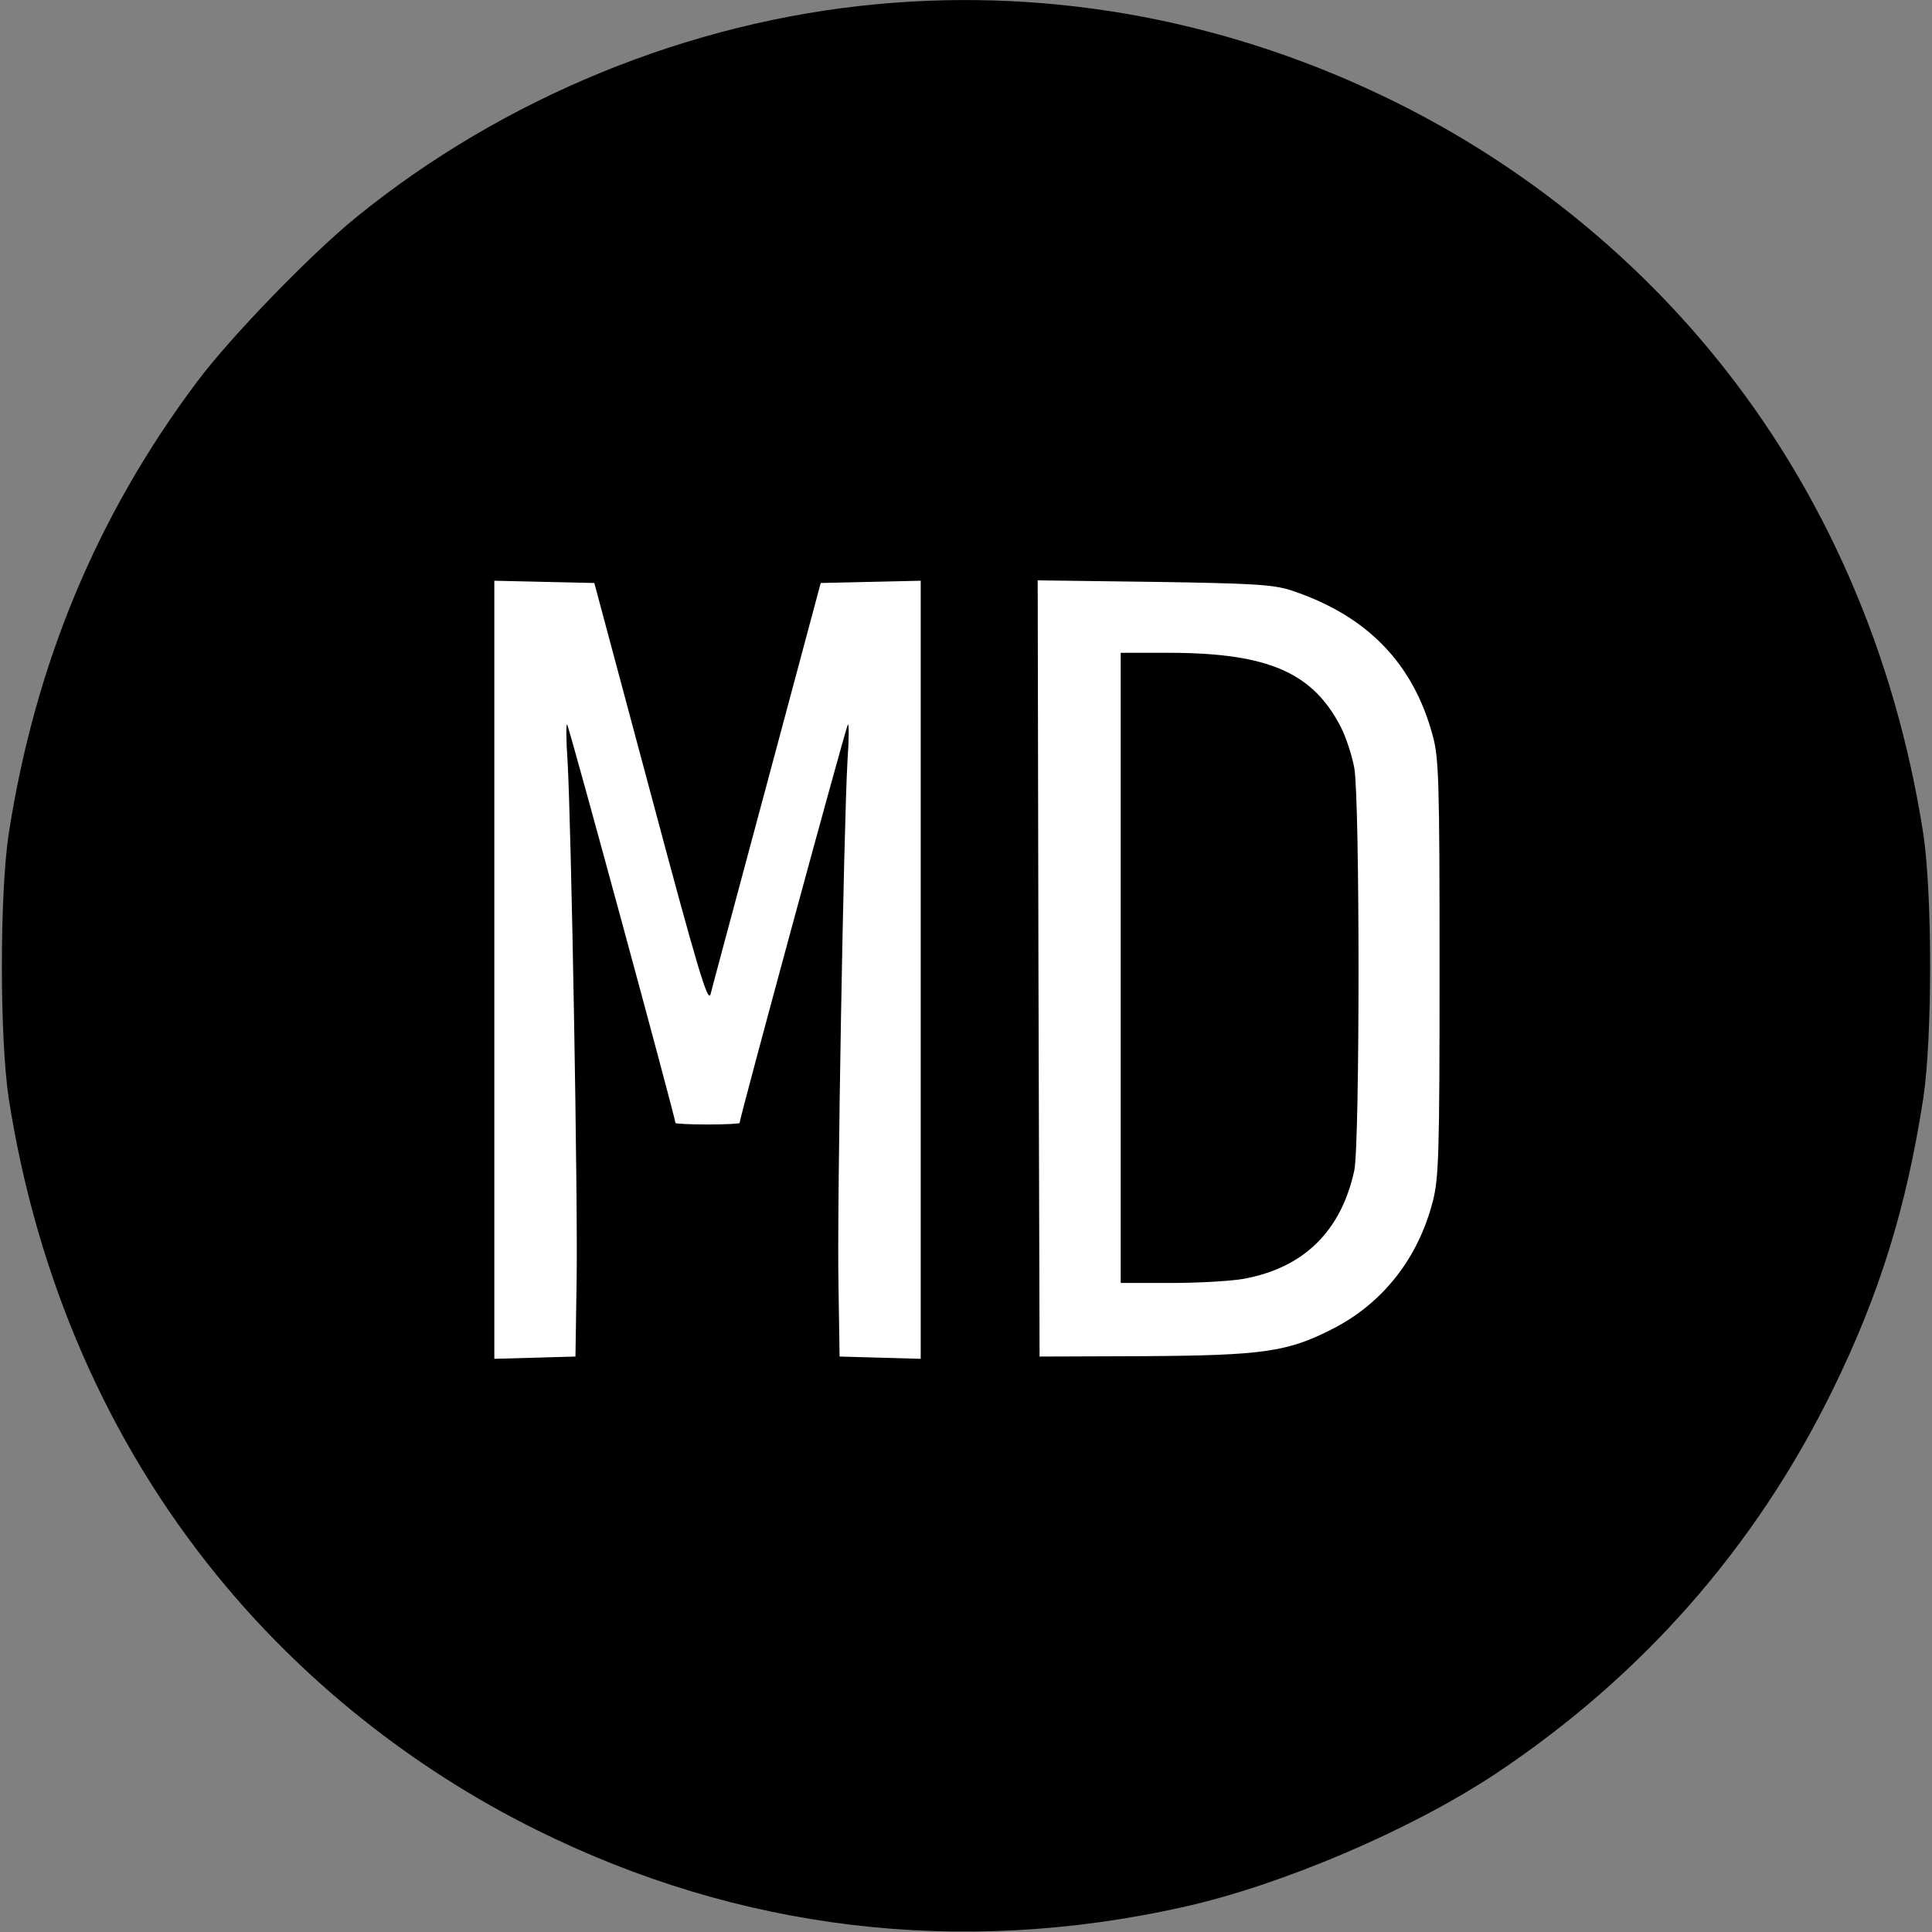
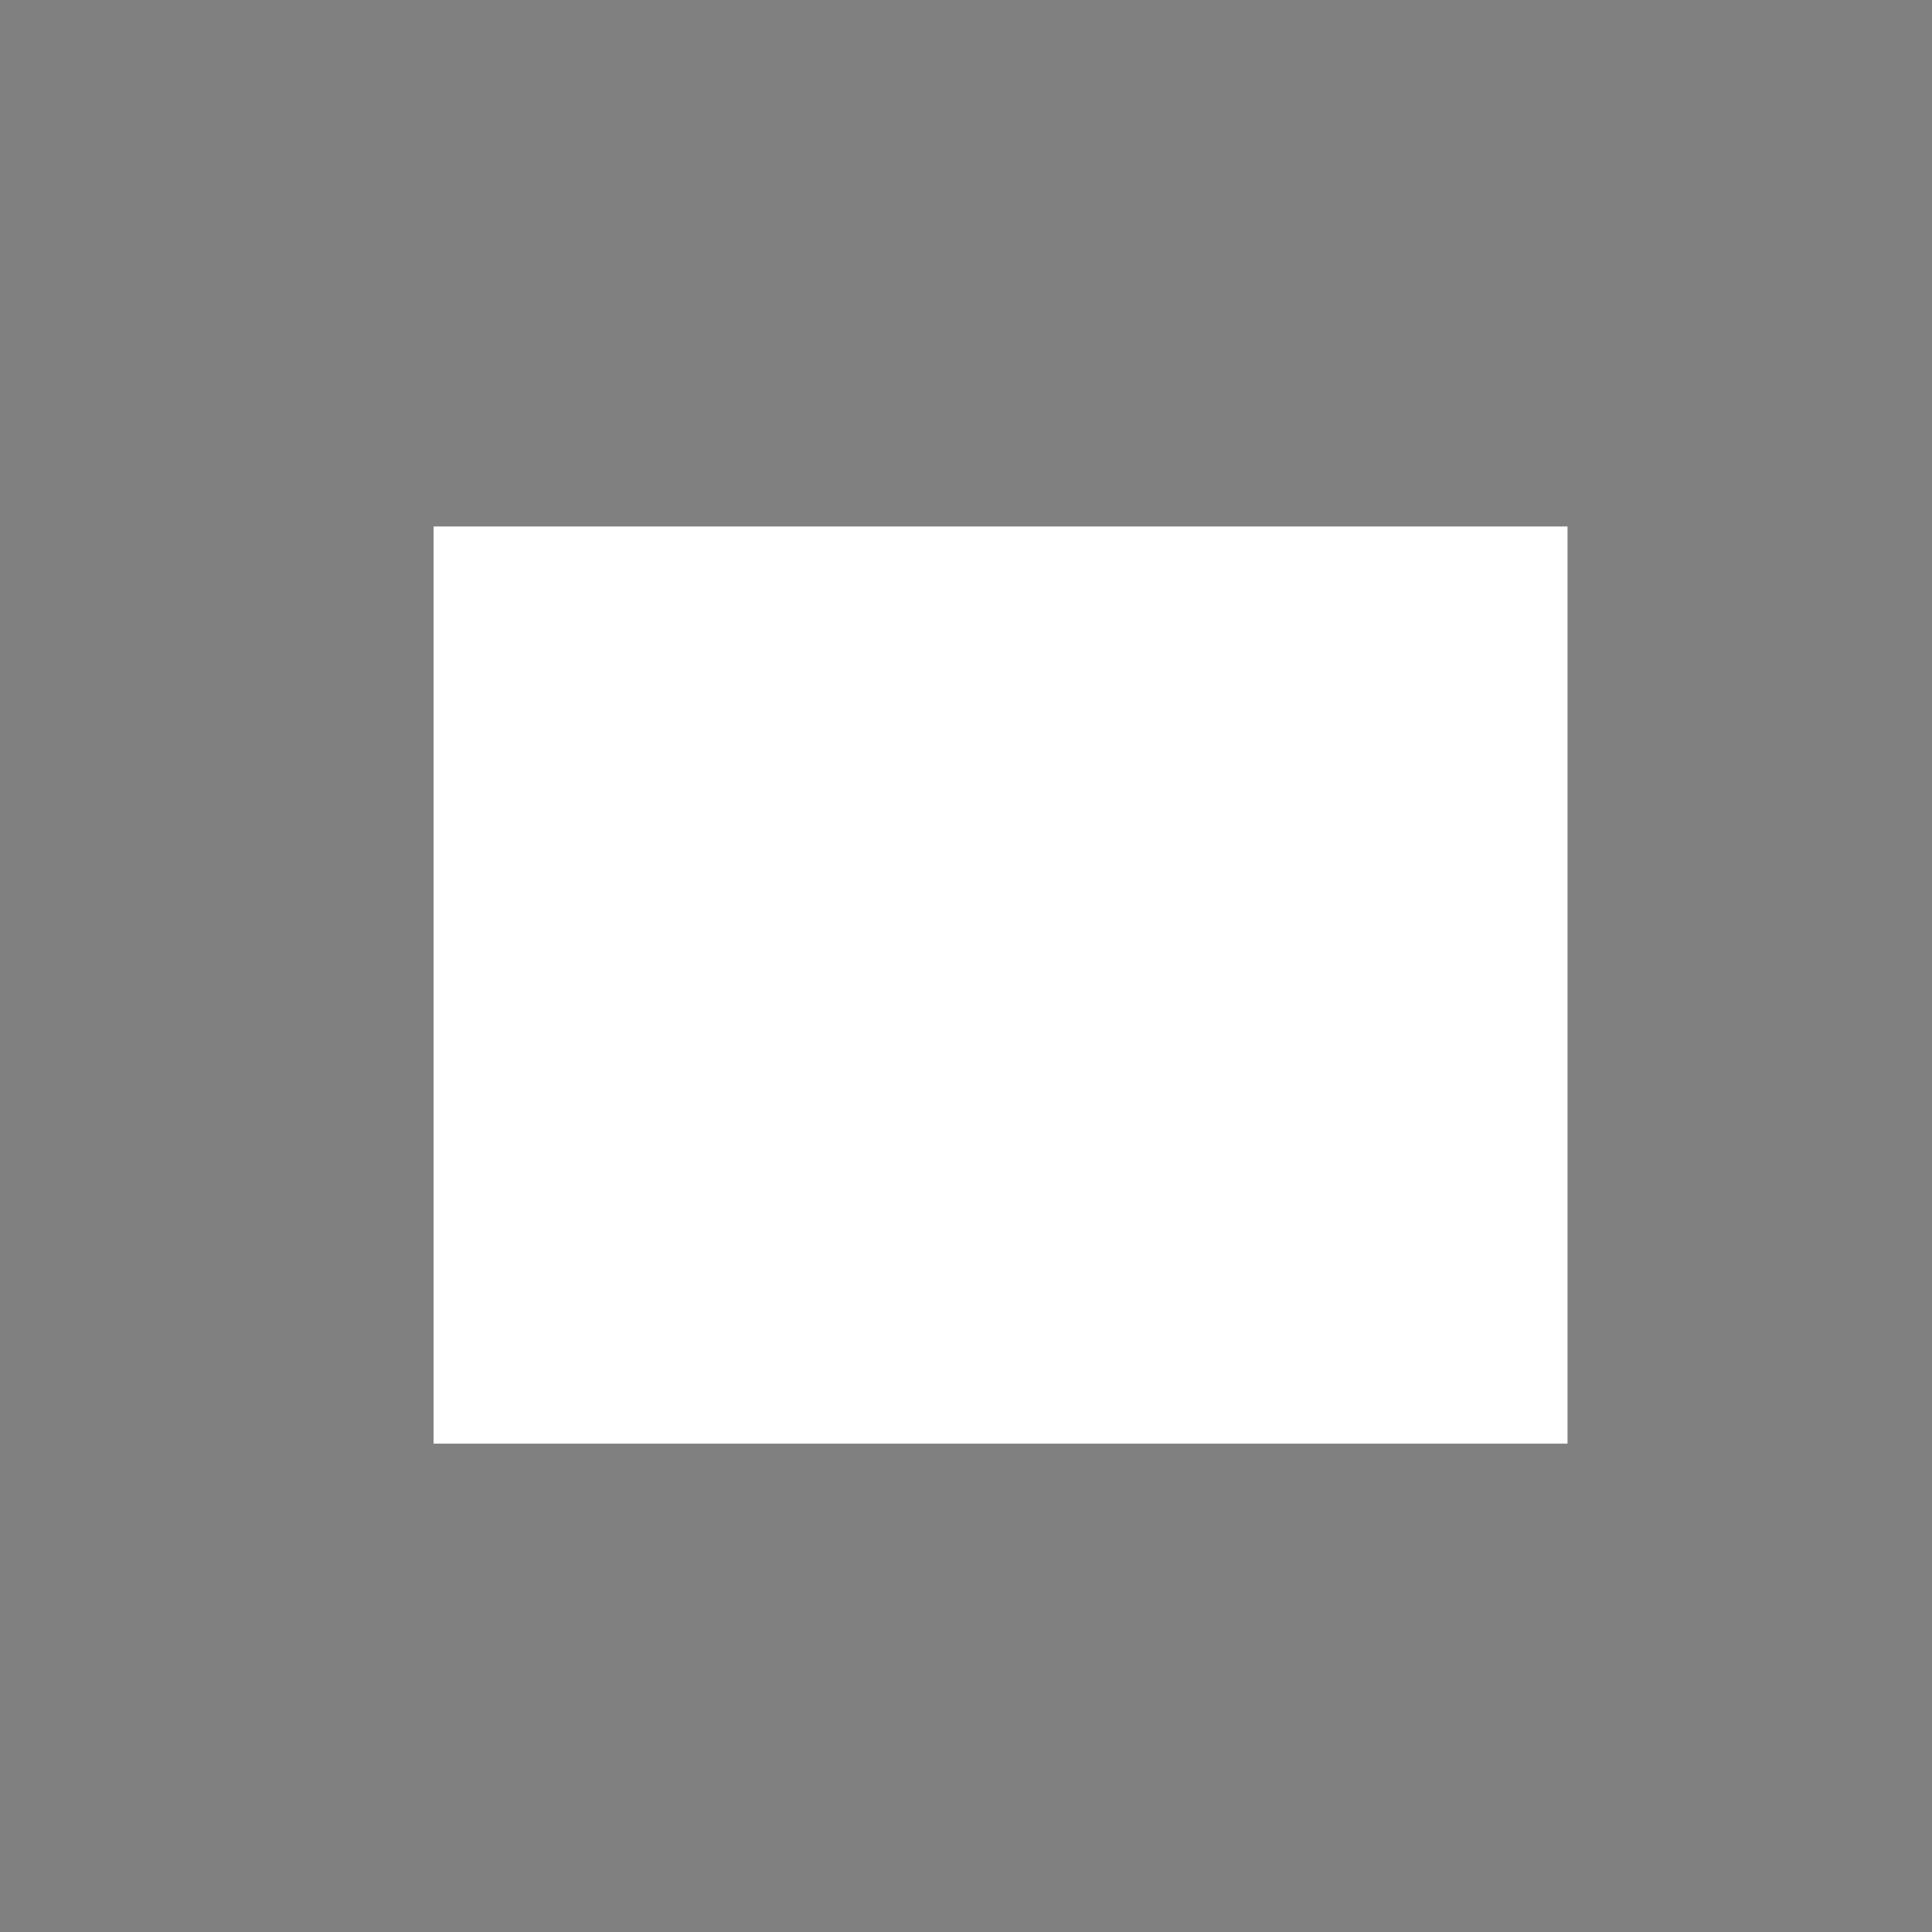
<svg xmlns="http://www.w3.org/2000/svg" xmlns:ns1="http://sodipodi.sourceforge.net/DTD/sodipodi-0.dtd" xmlns:ns2="http://www.inkscape.org/namespaces/inkscape" version="1.0" width="512pt" height="512pt" viewBox="0 0 512 512" preserveAspectRatio="xMidYMid meet" id="svg2" ns1:docname="favicon.svg" ns2:version="1.3 (0e150ed, 2023-07-21)">
  <rect x="0" y="0" width="512" height="512" fill="#808080" stroke="none" />
  <defs id="defs2" />
  <ns1:namedview id="namedview2" pagecolor="#ffffff" bordercolor="#000000" borderopacity="0.25" ns2:showpageshadow="2" ns2:pageopacity="0.0" ns2:pagecheckerboard="true" ns2:deskcolor="#d1d1d1" ns2:document-units="pt" showgrid="false" ns2:zoom="1.1879883" ns2:cx="341.33333" ns2:cy="340.91245" ns2:window-width="1712" ns2:window-height="1027" ns2:window-x="427" ns2:window-y="25" ns2:window-maximized="0" ns2:current-layer="svg2" />
  <rect style="fill:#ffffff;stroke-width:0.75" id="rect2" width="300.508" height="243.058" x="114.9" y="139.522" />
  <g transform="translate(0,512) scale(0.1,-0.1)" fill="#000000" stroke="none" id="g2">
-     <path d="M2325 5109 c-498 -46 -991 -248 -1380 -564 -121 -98 -334 -318 -423 -437 -266 -355 -429 -748 -499 -1198 -24 -161 -24 -539 0 -700 74 -476 262 -909 552 -1265 227 -279 519 -512 846 -674 537 -267 1123 -337 1714 -205 261 58 603 204 828 353 389 259 688 599 893 1016 125 255 196 484 241 775 24 161 24 539 0 700 -74 476 -262 909 -552 1265 -227 279 -519 512 -846 674 -431 214 -903 304 -1374 260z m-600 -2094 c124 -464 151 -554 158 -530 4 17 72 269 150 560 l142 530 133 3 132 3 0 -1031 0 -1031 -107 3 -108 3 -3 195 c-4 205 14 1214 24 1385 4 55 4 98 1 95 -5 -5 -287 -1043 -287 -1056 0 -2 -38 -4 -85 -4 -47 0 -85 2 -85 4 0 13 -282 1051 -287 1056 -3 3 -3 -40 1 -95 10 -171 28 -1180 24 -1385 l-3 -195 -107 -3 -108 -3 0 1031 0 1031 132 -3 133 -3 150 -560z m1695 541 c201 -66 325 -192 377 -386 16 -58 18 -120 18 -615 0 -493 -2 -557 -18 -619 -39 -151 -133 -271 -268 -339 -118 -60 -184 -69 -499 -71 l-275 -1 -3 1028 -2 1029 307 -4 c261 -4 316 -7 363 -22z" id="path1" />
-     <path d="M2970 2555 l0 -835 133 0 c73 0 160 5 193 11 159 29 258 126 293 287 15 71 15 985 0 1067 -6 33 -22 81 -35 107 -74 145 -192 197 -451 198 l-133 0 0 -835z" id="path2" />
-   </g>
+     </g>
</svg>